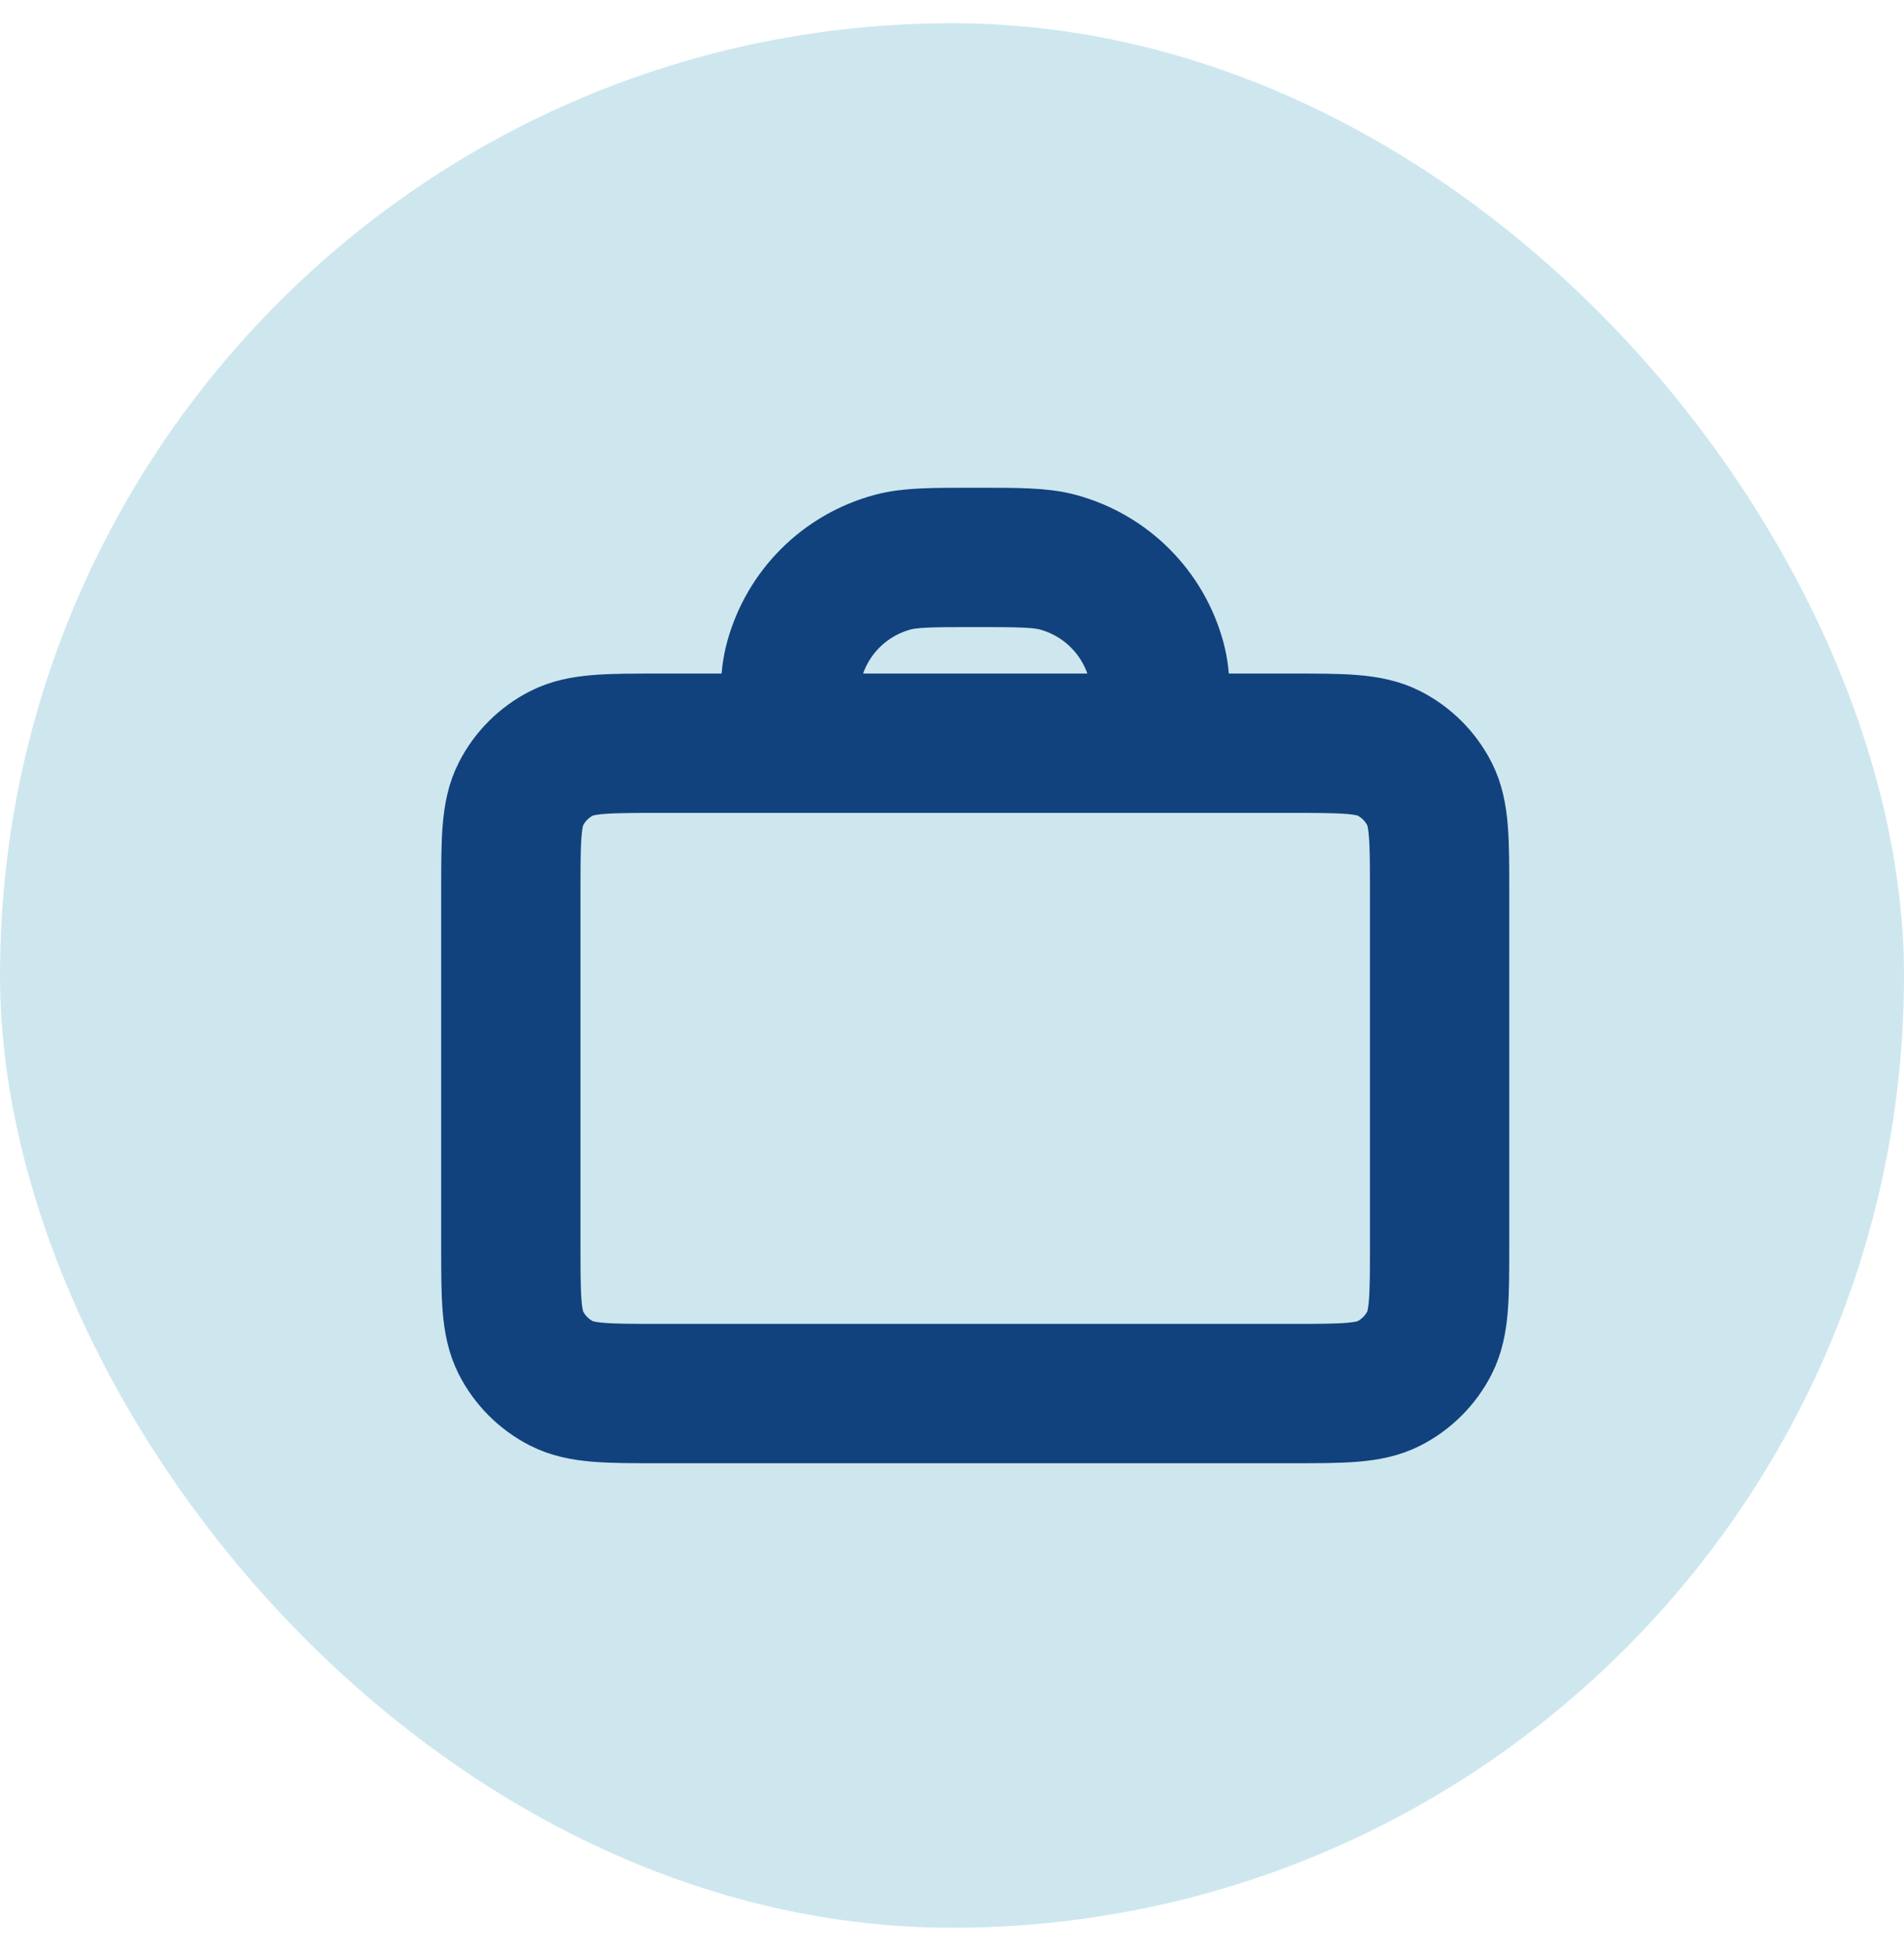
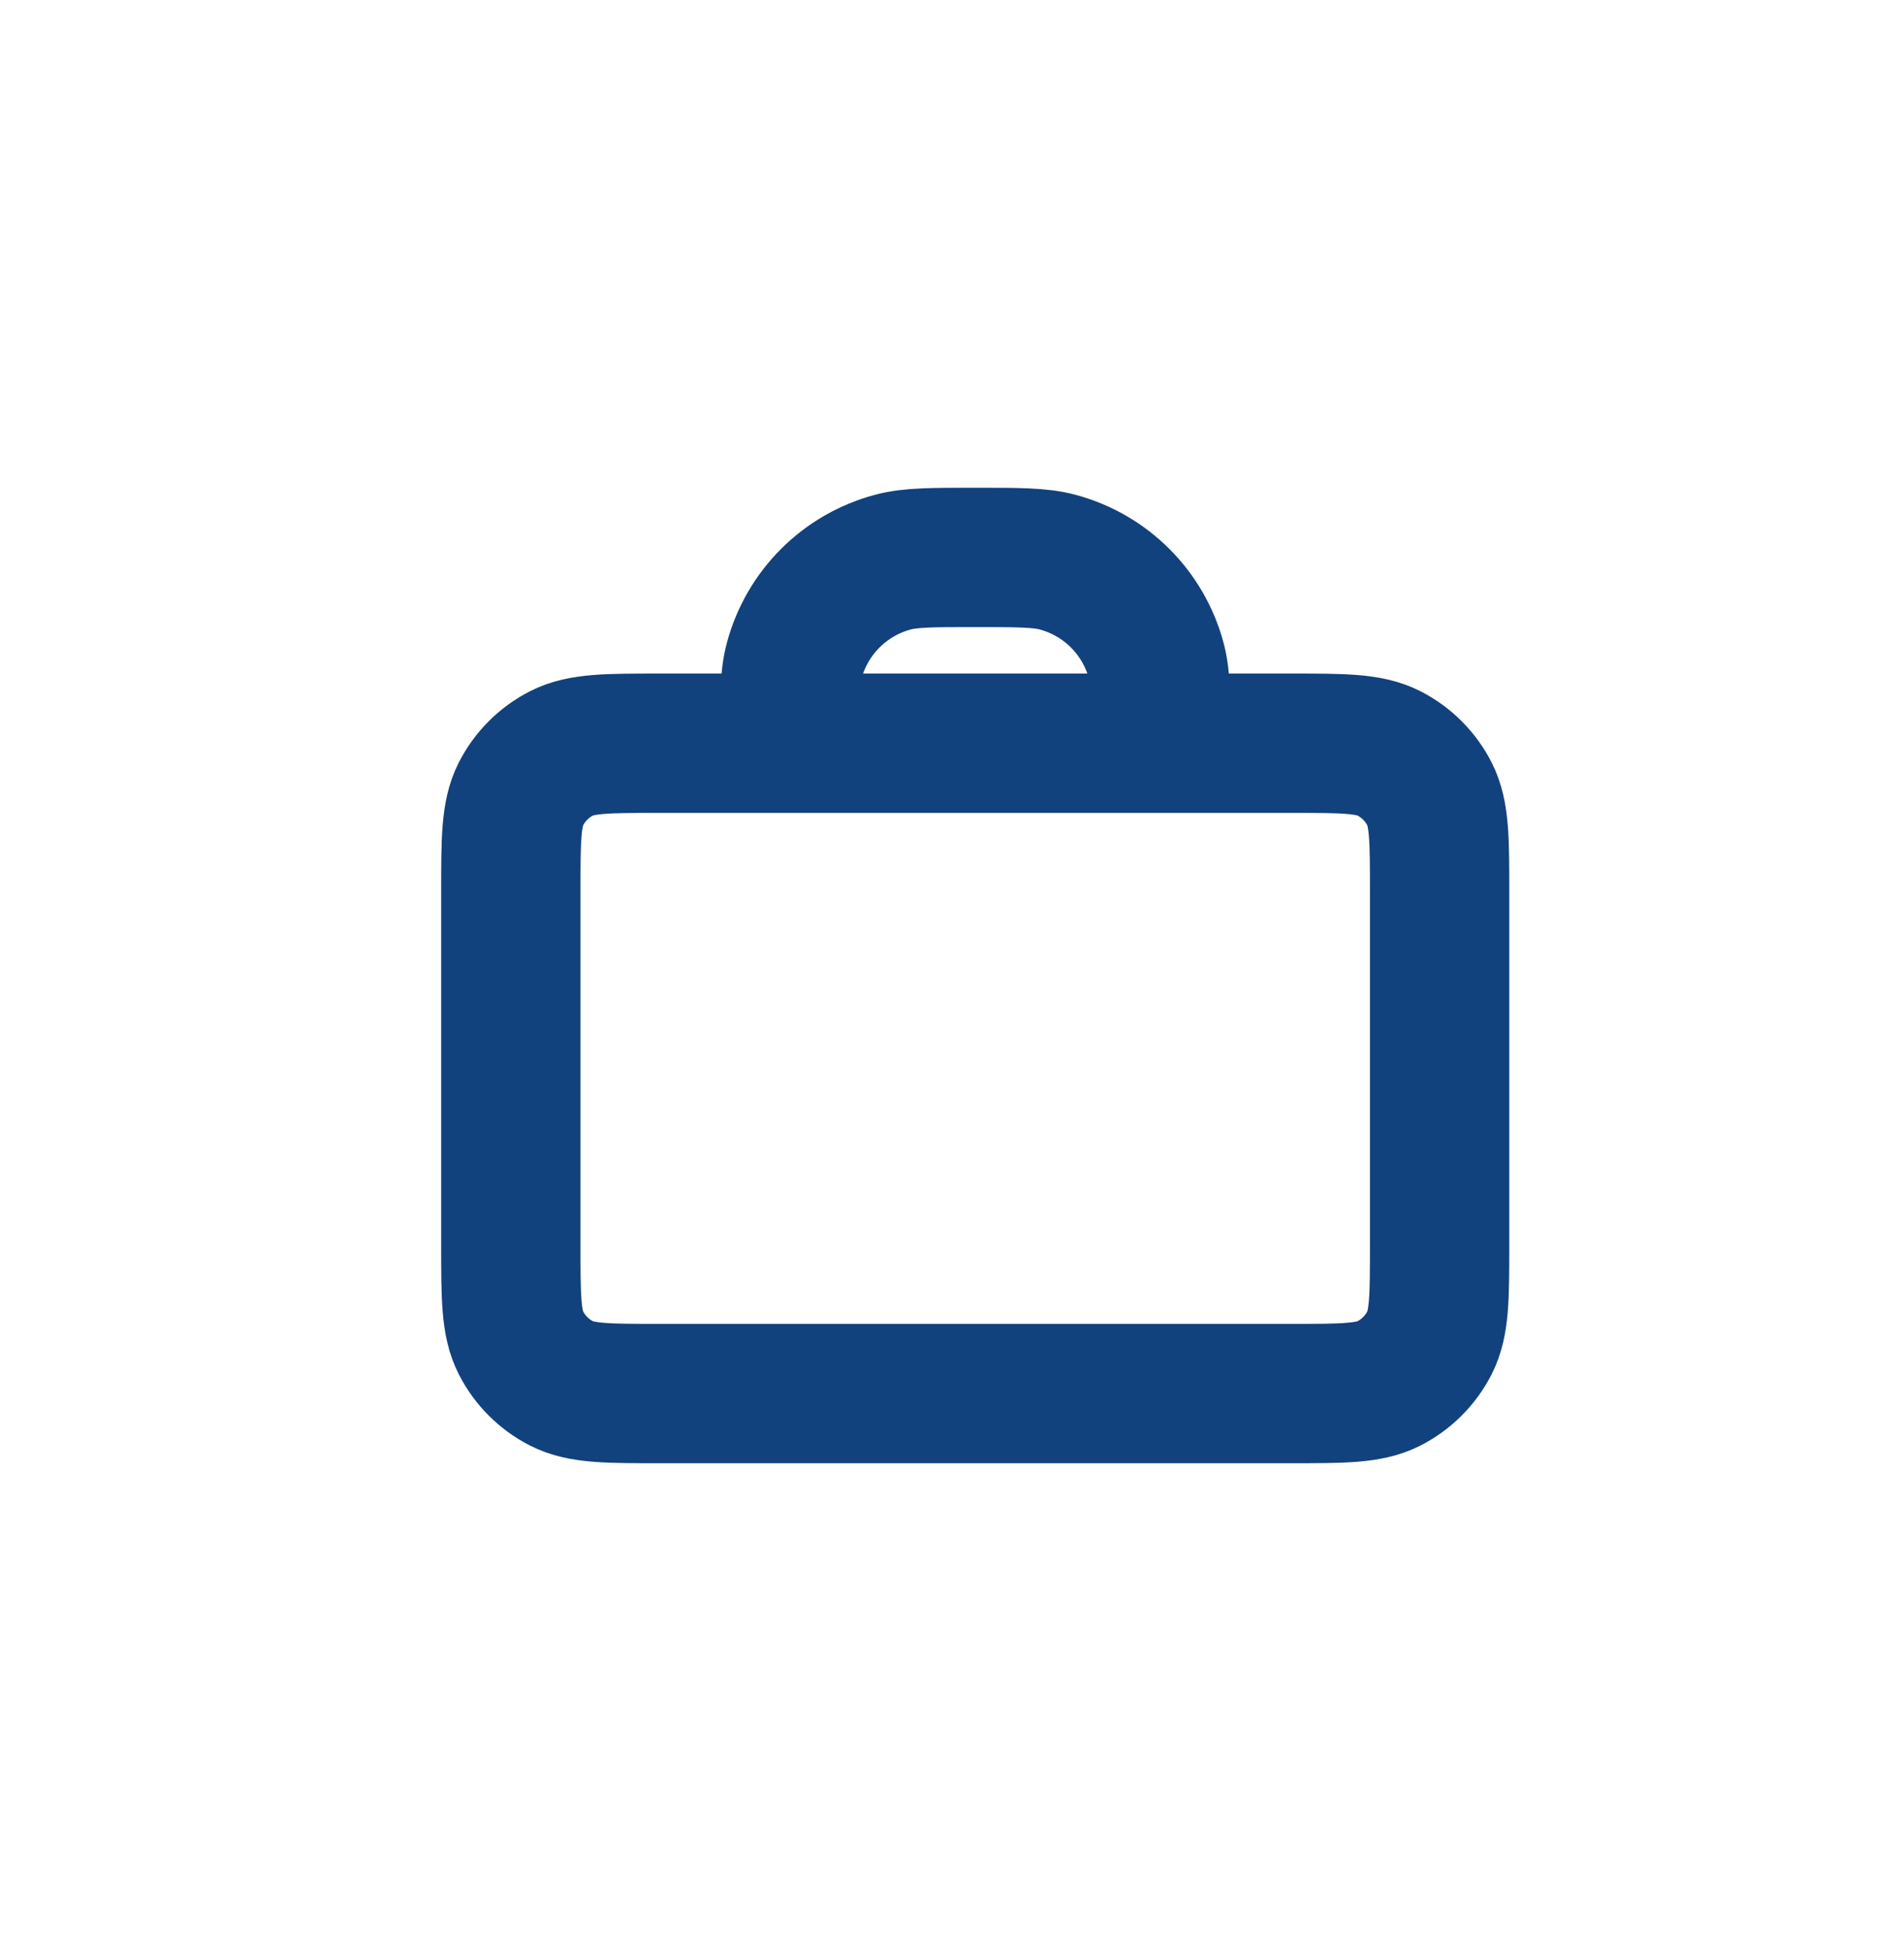
<svg xmlns="http://www.w3.org/2000/svg" width="41" height="42" viewBox="0 0 41 42" fill="none">
-   <rect y="0.5" width="41" height="41" rx="20.5" fill="#9ED1E1" fill-opacity="0.5" />
  <path d="M25 16C25 15.07 25 14.605 24.898 14.223C24.62 13.188 23.812 12.38 22.776 12.102C22.395 12 21.93 12 21 12C20.07 12 19.605 12 19.224 12.102C18.188 12.38 17.38 13.188 17.102 14.223C17 14.605 17 15.07 17 16M14.2 30H27.8C28.92 30 29.48 30 29.908 29.782C30.284 29.59 30.59 29.284 30.782 28.908C31 28.48 31 27.92 31 26.8V19.2C31 18.08 31 17.52 30.782 17.092C30.59 16.716 30.284 16.41 29.908 16.218C29.48 16 28.92 16 27.8 16H14.2C13.08 16 12.52 16 12.092 16.218C11.716 16.41 11.41 16.716 11.218 17.092C11 17.52 11 18.08 11 19.2V26.8C11 27.92 11 28.48 11.218 28.908C11.41 29.284 11.716 29.59 12.092 29.782C12.52 30 13.08 30 14.2 30Z" stroke="#12427D" stroke-width="3" stroke-linecap="round" stroke-linejoin="round" />
</svg>